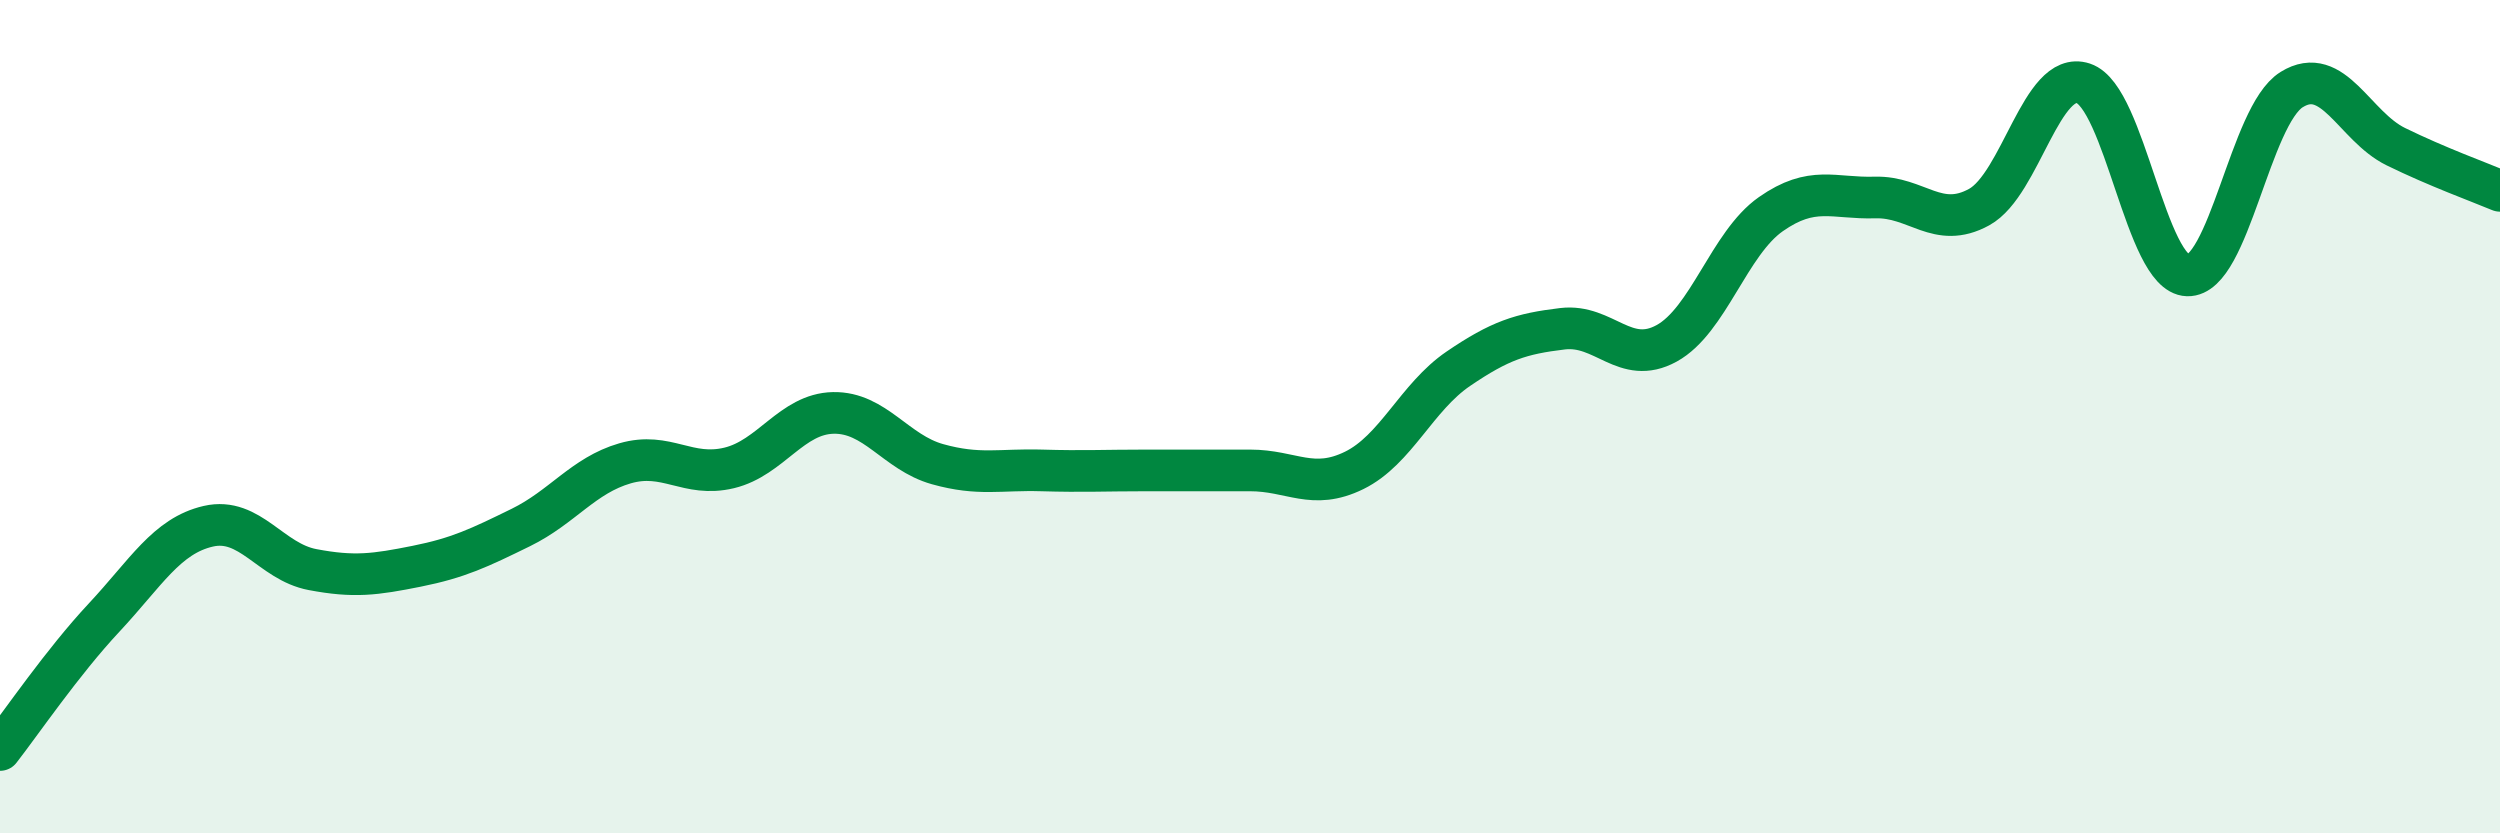
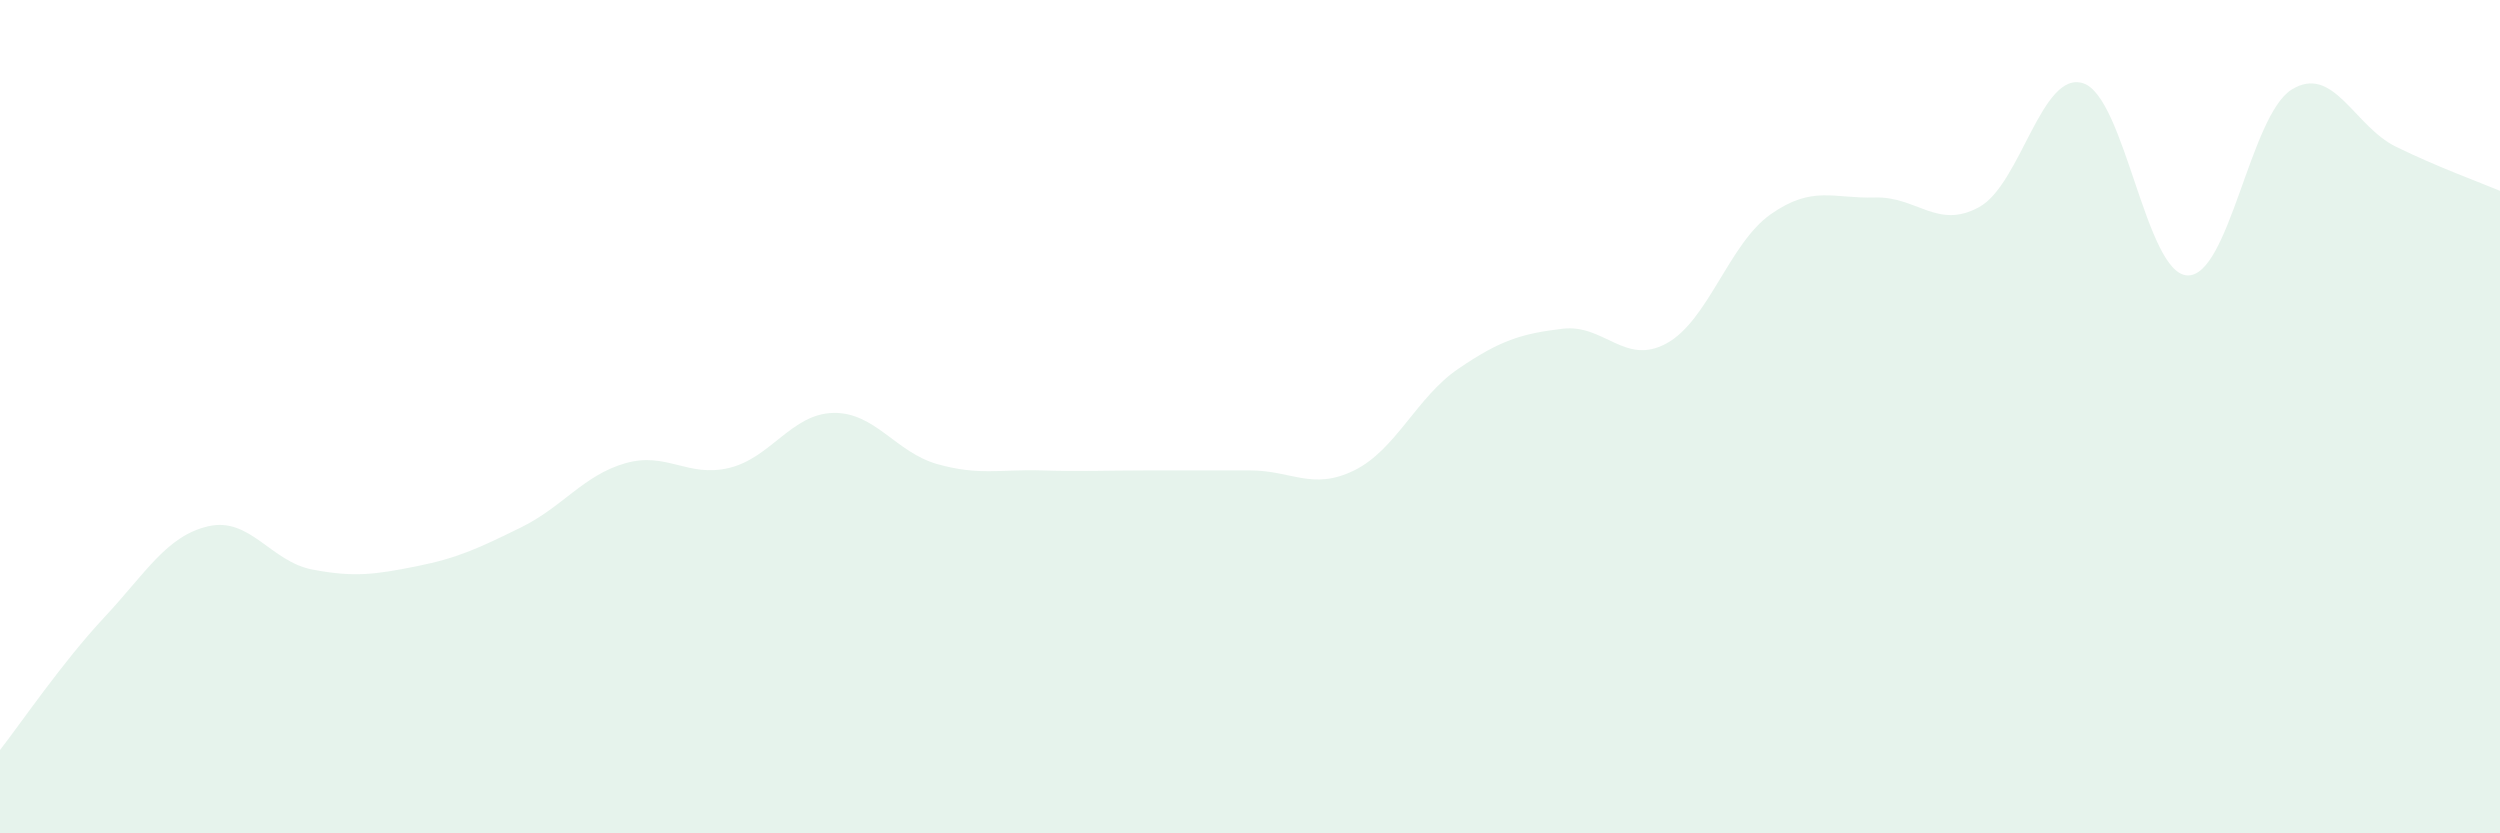
<svg xmlns="http://www.w3.org/2000/svg" width="60" height="20" viewBox="0 0 60 20">
  <path d="M 0,18 C 0.5,17.36 1.5,15.89 2.5,14.82 C 3.5,13.75 4,12.86 5,12.63 C 6,12.4 6.5,13.48 7.5,13.67 C 8.5,13.86 9,13.79 10,13.59 C 11,13.39 11.5,13.15 12.5,12.66 C 13.5,12.17 14,11.41 15,11.12 C 16,10.83 16.5,11.47 17.5,11.23 C 18.5,10.99 19,9.93 20,9.91 C 21,9.89 21.5,10.86 22.5,11.14 C 23.5,11.42 24,11.26 25,11.29 C 26,11.32 26.5,11.29 27.5,11.29 C 28.5,11.29 29,11.29 30,11.29 C 31,11.29 31.5,11.78 32.5,11.29 C 33.5,10.8 34,9.53 35,8.85 C 36,8.17 36.5,8.01 37.5,7.89 C 38.5,7.77 39,8.79 40,8.24 C 41,7.69 41.5,5.84 42.5,5.14 C 43.5,4.44 44,4.77 45,4.74 C 46,4.71 46.5,5.52 47.5,4.97 C 48.5,4.42 49,1.67 50,2 C 51,2.33 51.5,6.58 52.5,6.61 C 53.5,6.64 54,2.77 55,2.15 C 56,1.53 56.5,3.03 57.5,3.52 C 58.5,4.01 59.5,4.37 60,4.58L60 20L0 20Z" fill="#008740" opacity="0.1" stroke-linecap="round" stroke-linejoin="round" />
-   <path d="M 0,18 C 0.5,17.36 1.5,15.89 2.5,14.82 C 3.5,13.75 4,12.86 5,12.63 C 6,12.4 6.5,13.48 7.5,13.67 C 8.5,13.86 9,13.79 10,13.59 C 11,13.39 11.5,13.15 12.5,12.66 C 13.5,12.17 14,11.41 15,11.12 C 16,10.83 16.5,11.47 17.5,11.23 C 18.5,10.99 19,9.93 20,9.91 C 21,9.89 21.5,10.86 22.5,11.14 C 23.5,11.42 24,11.26 25,11.29 C 26,11.32 26.5,11.29 27.5,11.29 C 28.5,11.29 29,11.29 30,11.29 C 31,11.29 31.5,11.78 32.5,11.29 C 33.5,10.8 34,9.53 35,8.85 C 36,8.17 36.5,8.01 37.5,7.89 C 38.5,7.77 39,8.79 40,8.24 C 41,7.69 41.5,5.84 42.5,5.14 C 43.5,4.44 44,4.77 45,4.74 C 46,4.71 46.5,5.52 47.5,4.97 C 48.5,4.42 49,1.67 50,2 C 51,2.33 51.5,6.58 52.5,6.61 C 53.5,6.64 54,2.77 55,2.15 C 56,1.53 56.5,3.03 57.5,3.52 C 58.5,4.01 59.5,4.37 60,4.58" stroke="#008740" stroke-width="1" fill="none" stroke-linecap="round" stroke-linejoin="round" />
</svg>